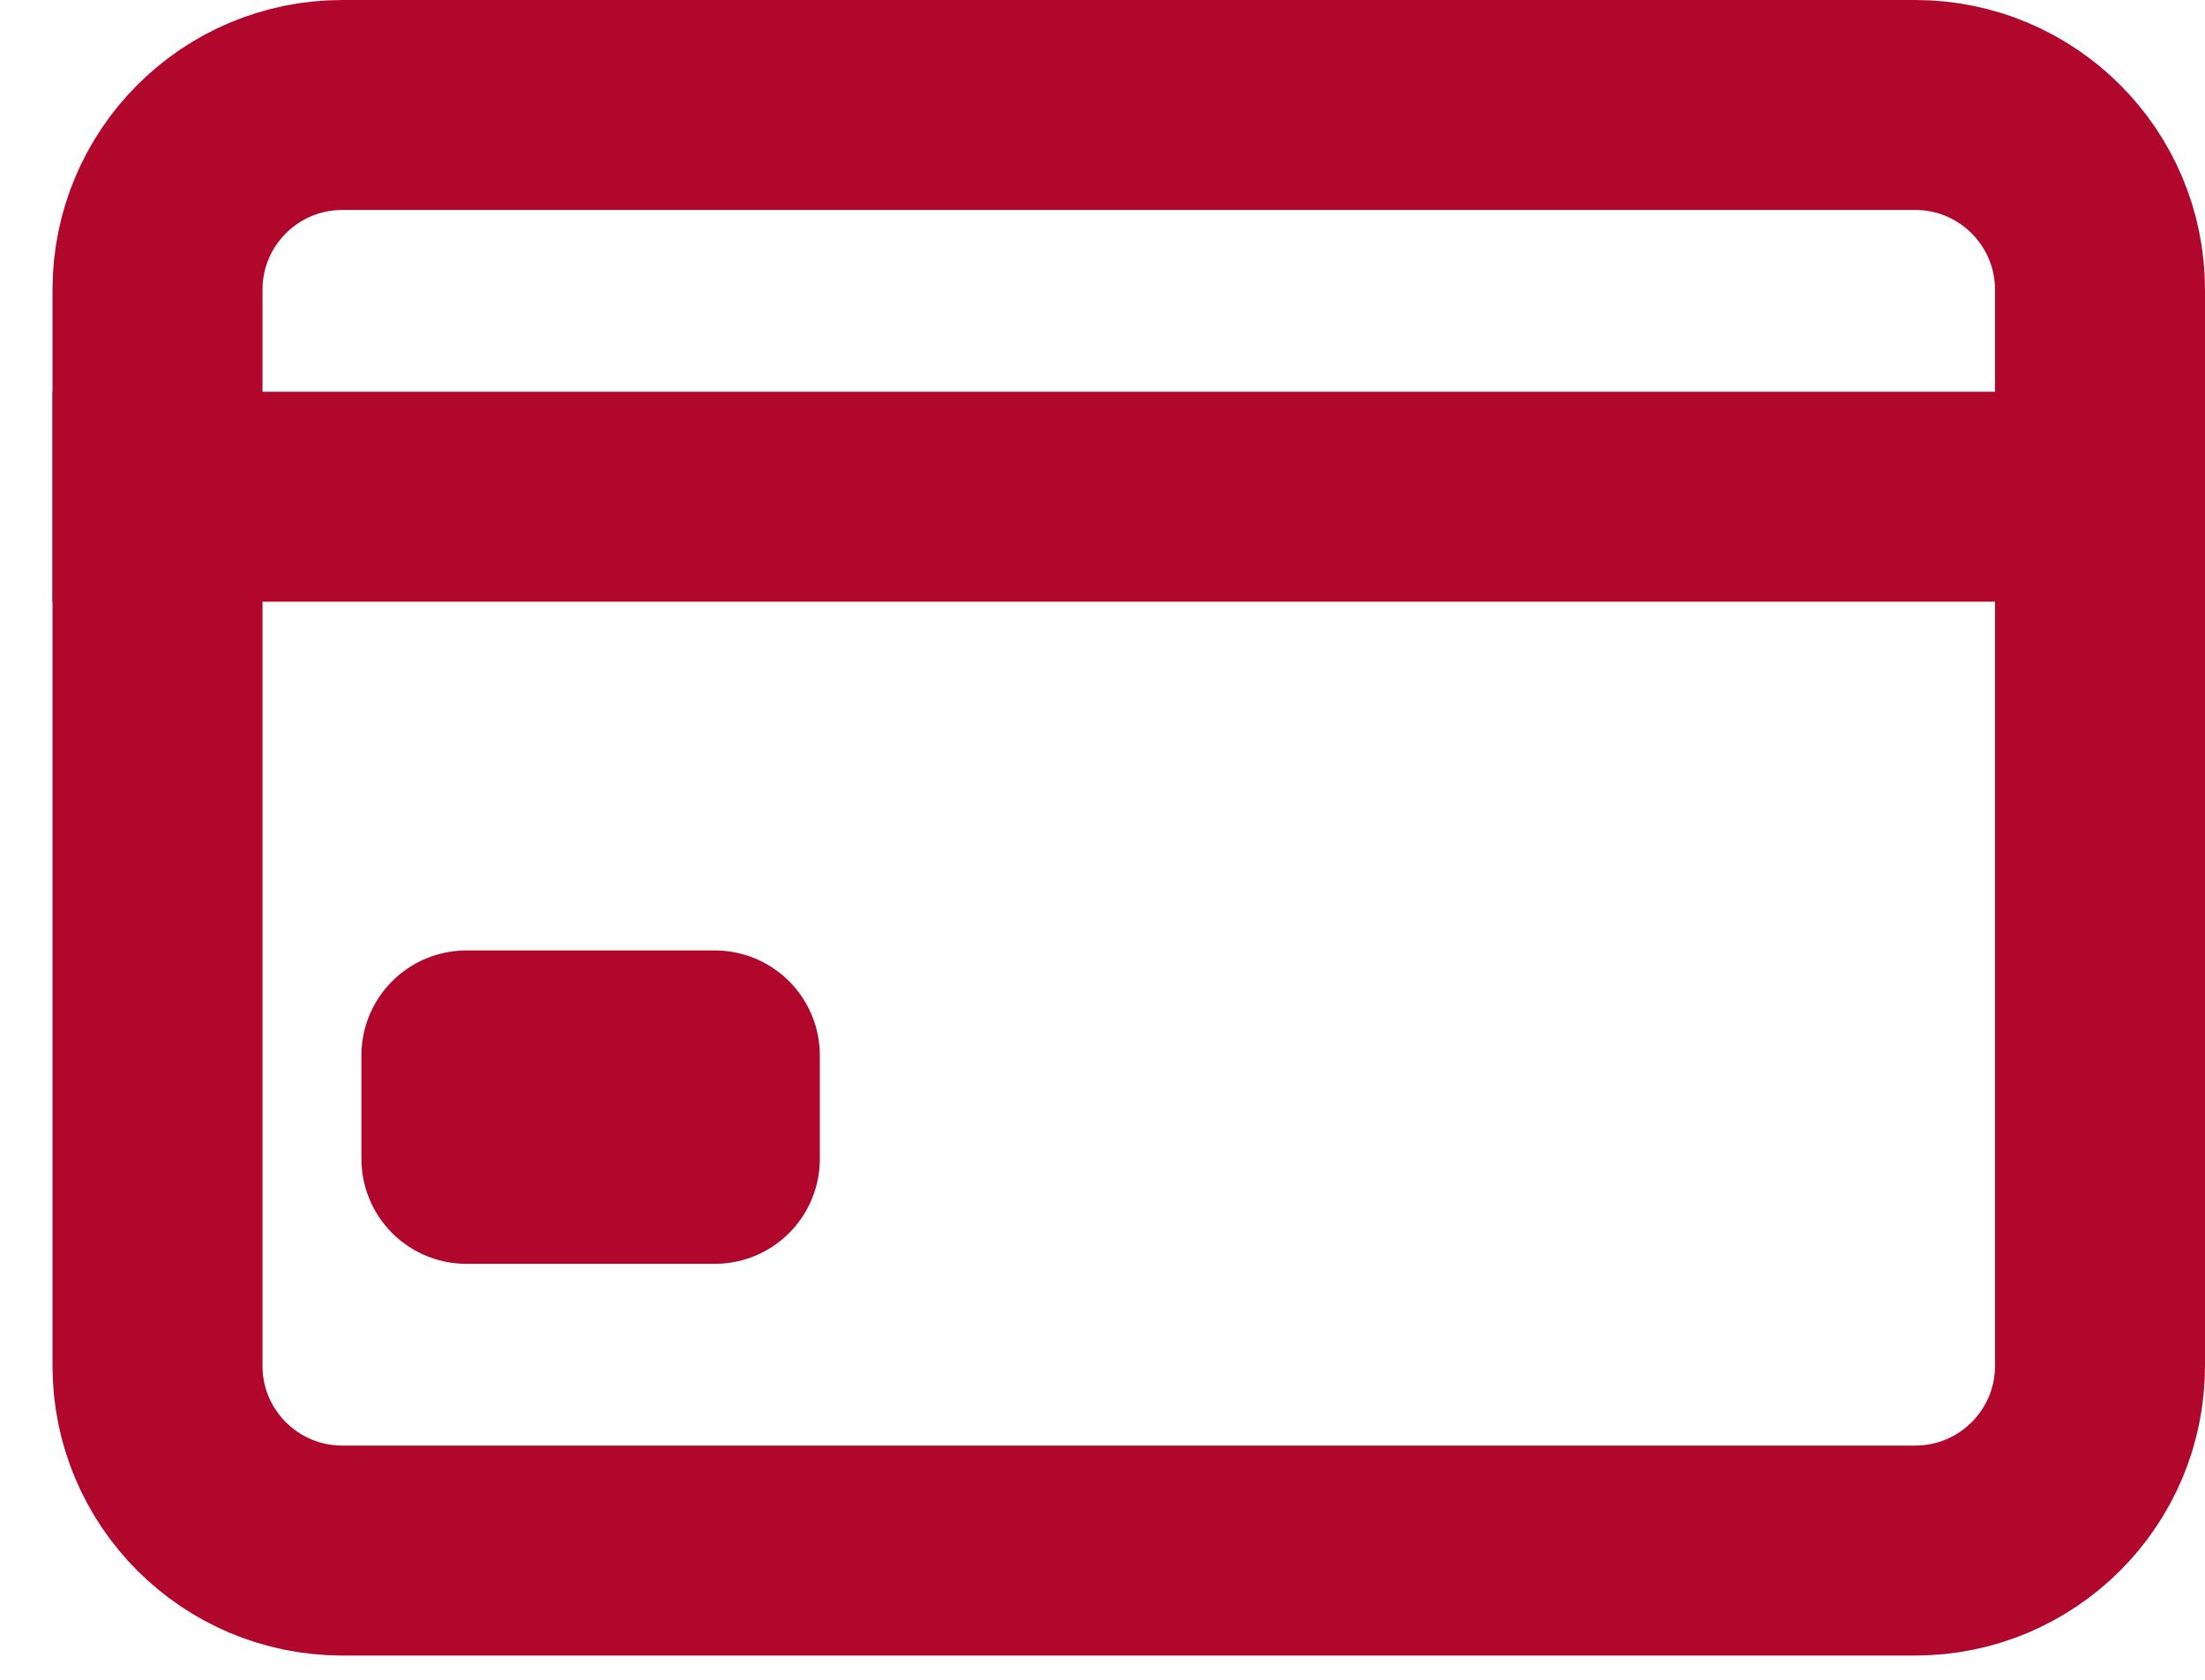
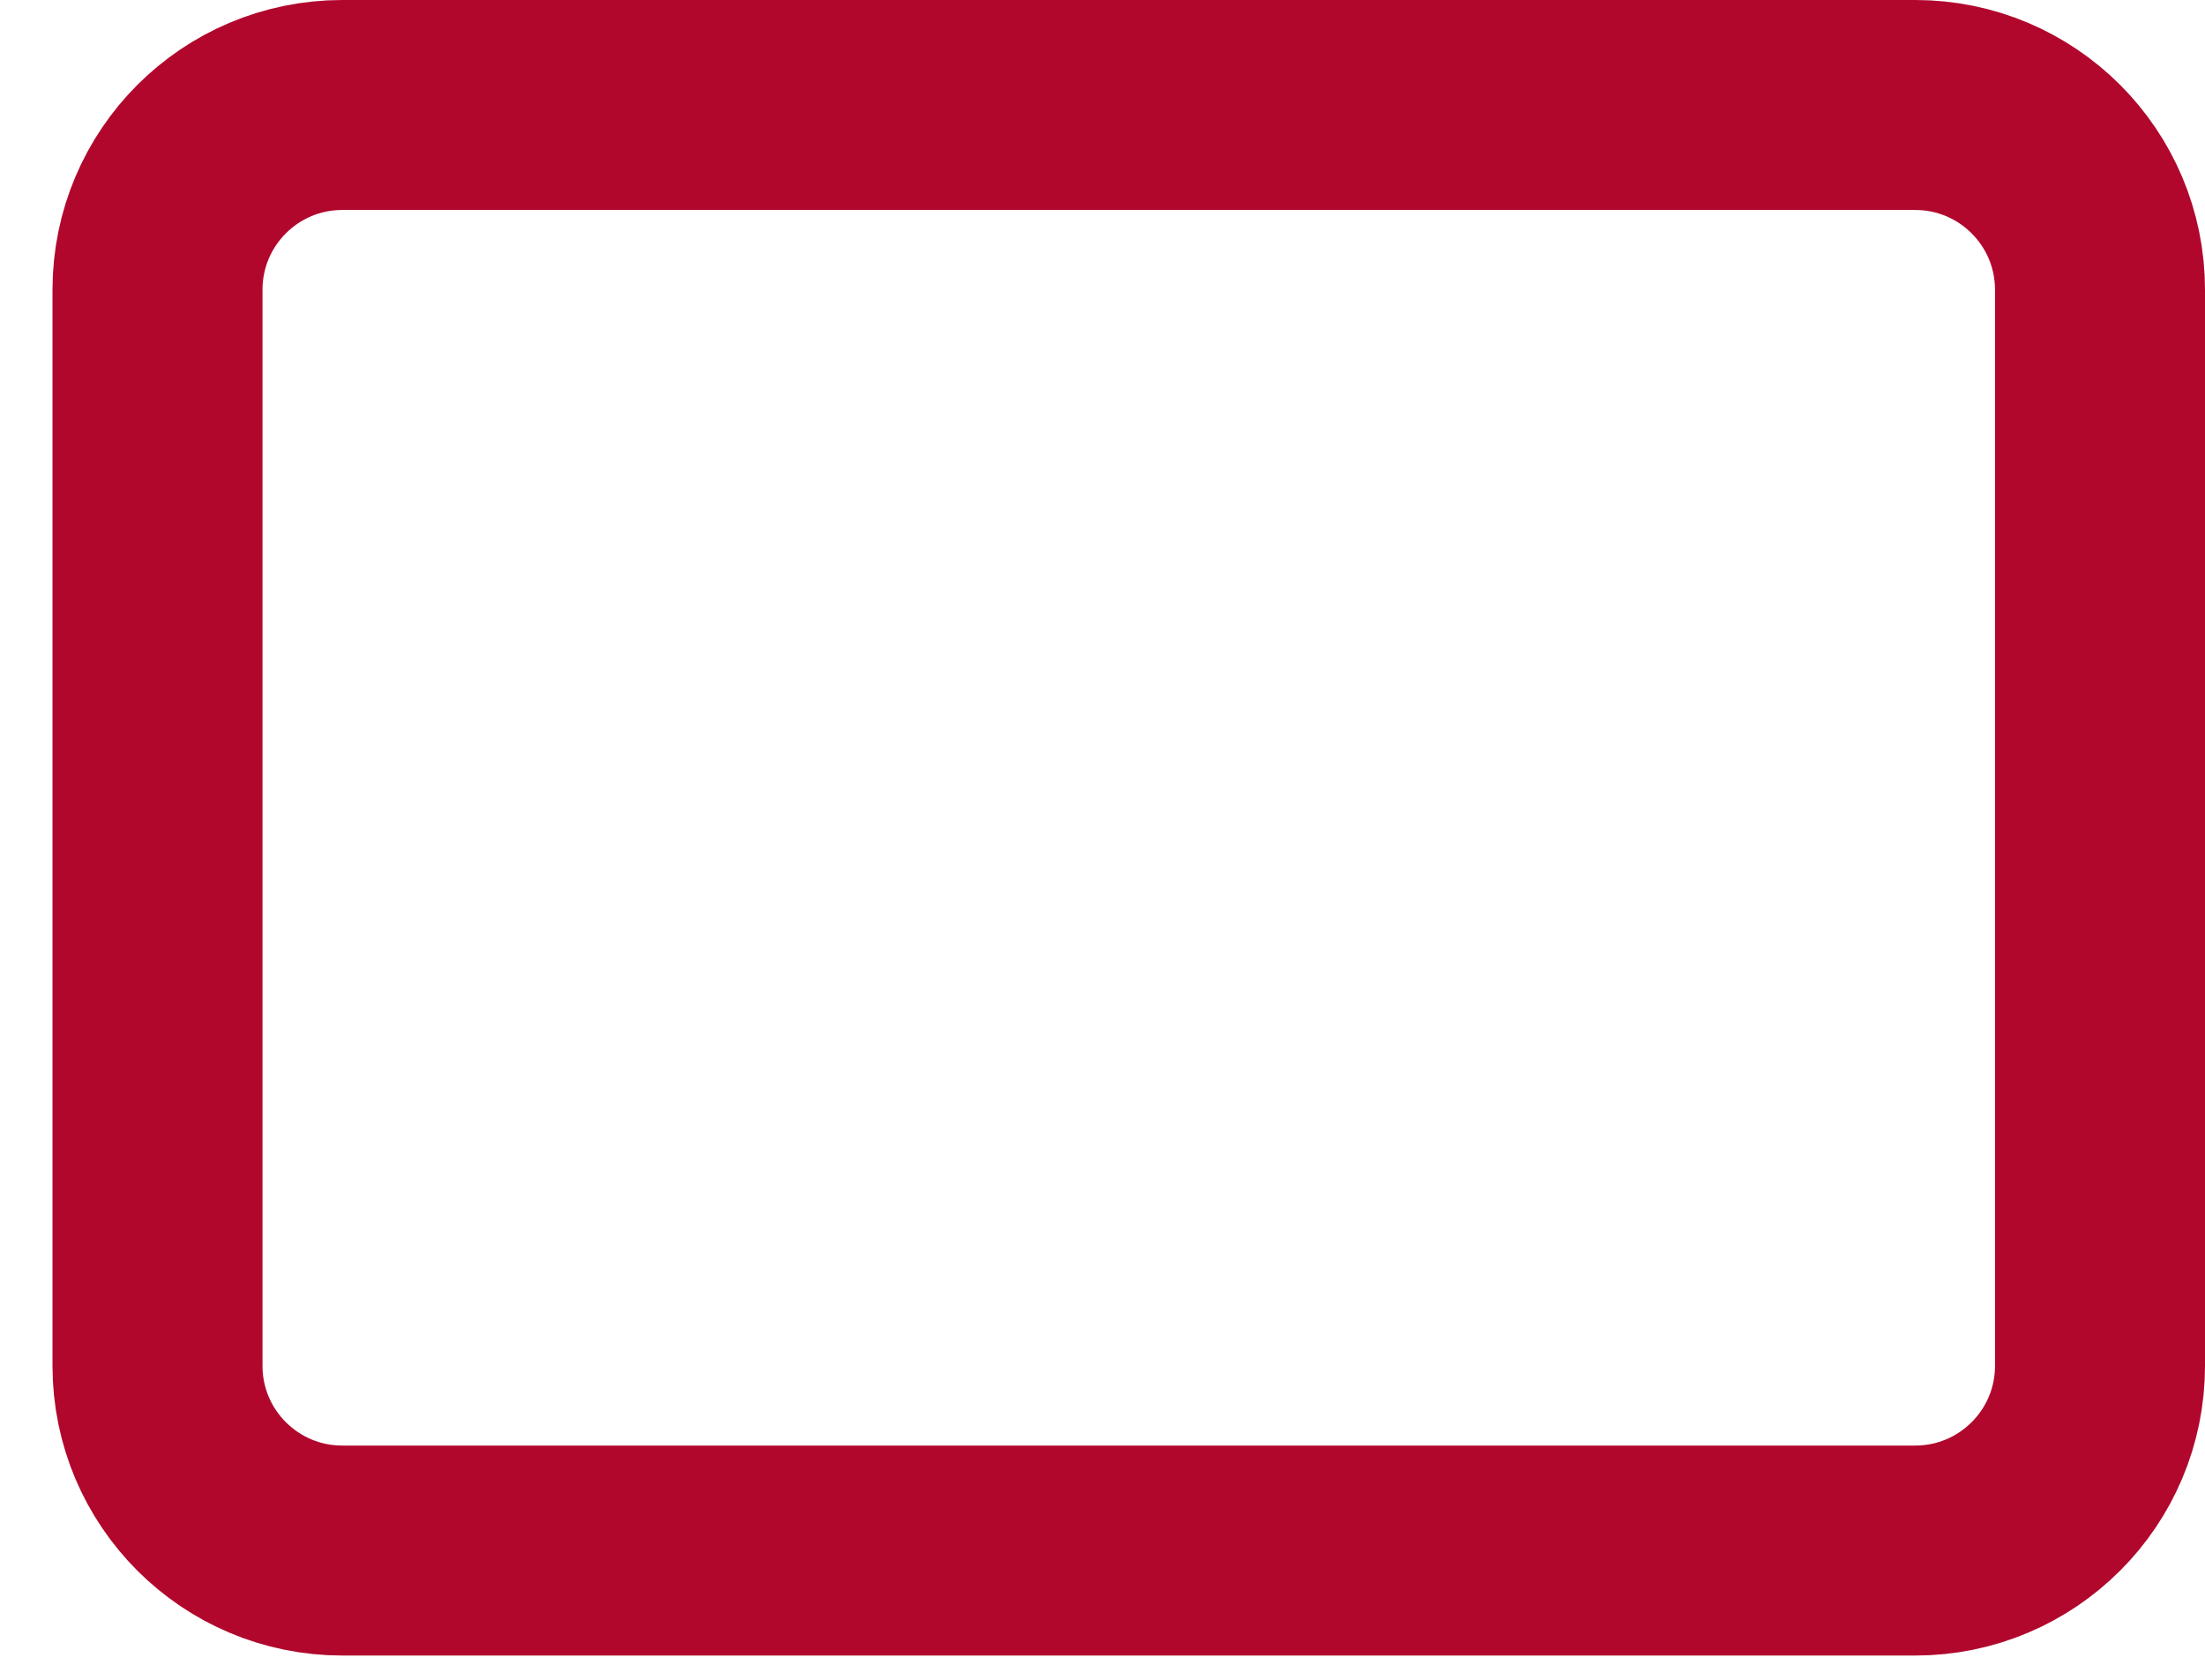
<svg xmlns="http://www.w3.org/2000/svg" width="21" height="16" viewBox="0 0 21 16" fill="none">
  <path d="M3.26 1H18.24C19.212 1 20 1.788 20 2.76V13.01C20 13.981 19.212 14.769 18.24 14.769H3.26C2.288 14.769 1.5 13.981 1.5 13.01V2.76C1.5 1.788 2.288 1 3.26 1Z" stroke="#B1072D" stroke-width="2" stroke-linecap="round" stroke-linejoin="round" />
-   <path d="M0.5 4.731H21M4.442 10.053H6.808V11.038H4.442V10.053Z" stroke="#B1072D" stroke-width="2" stroke-linejoin="round" />
</svg>